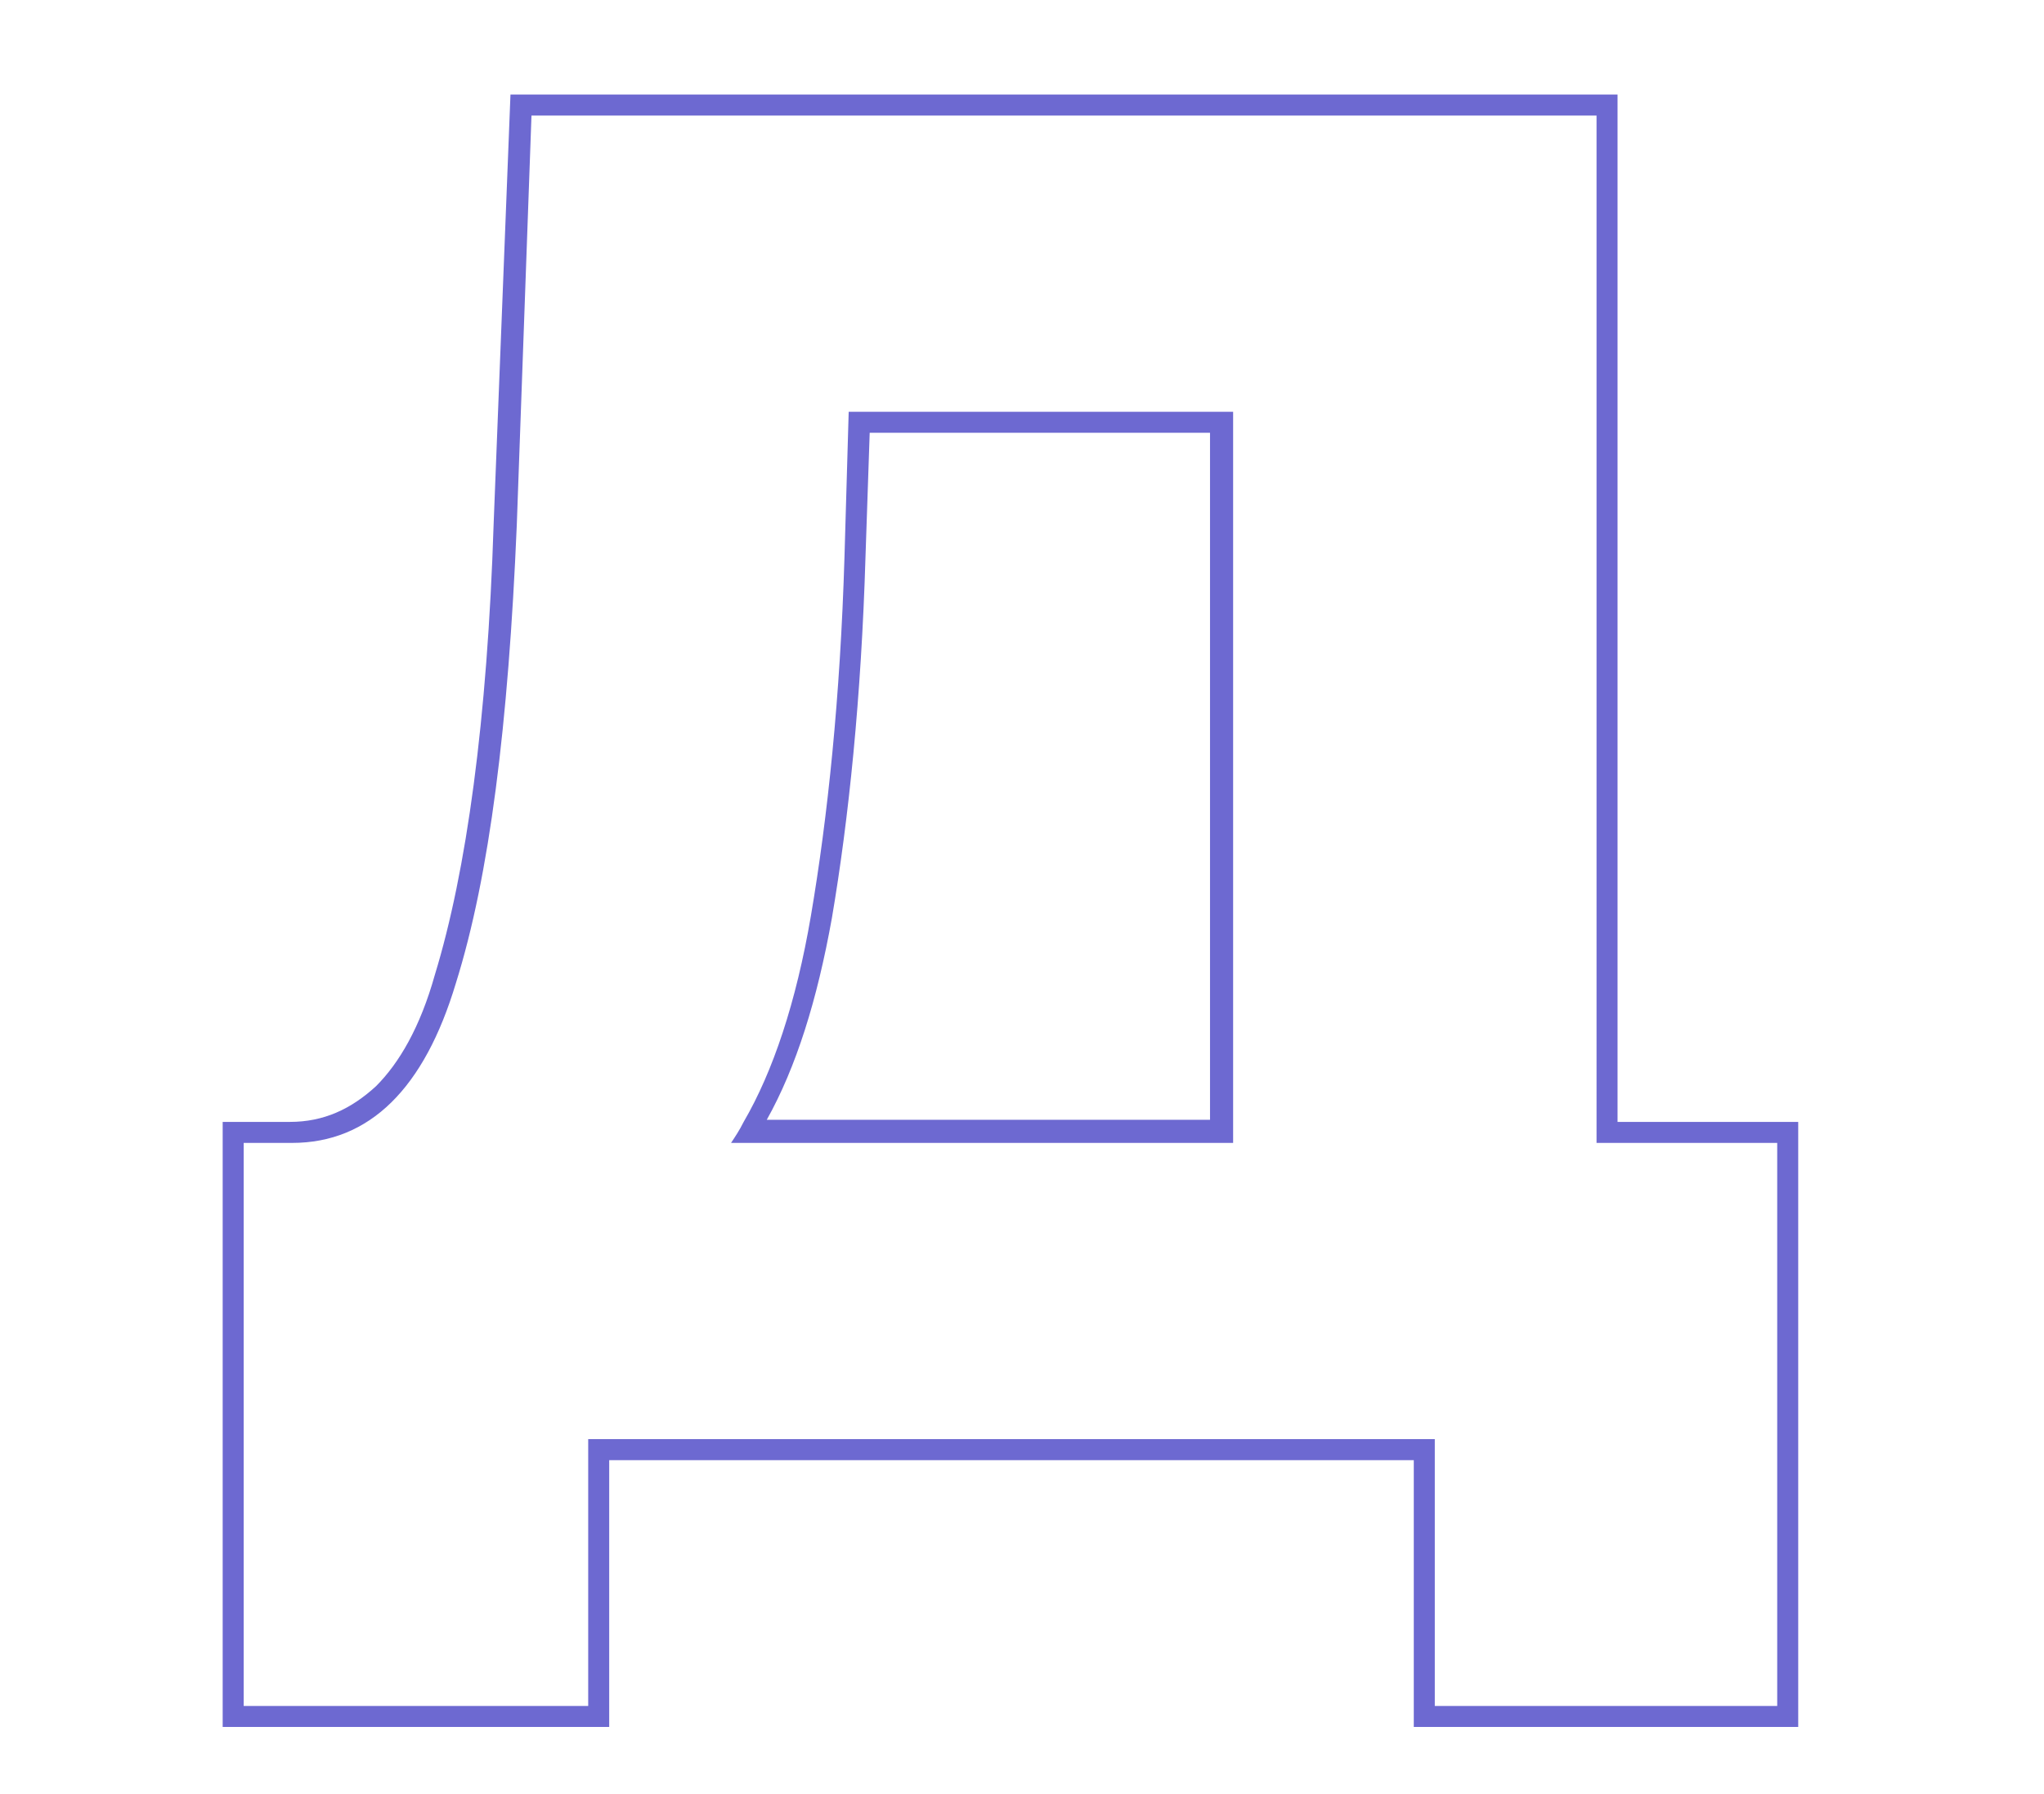
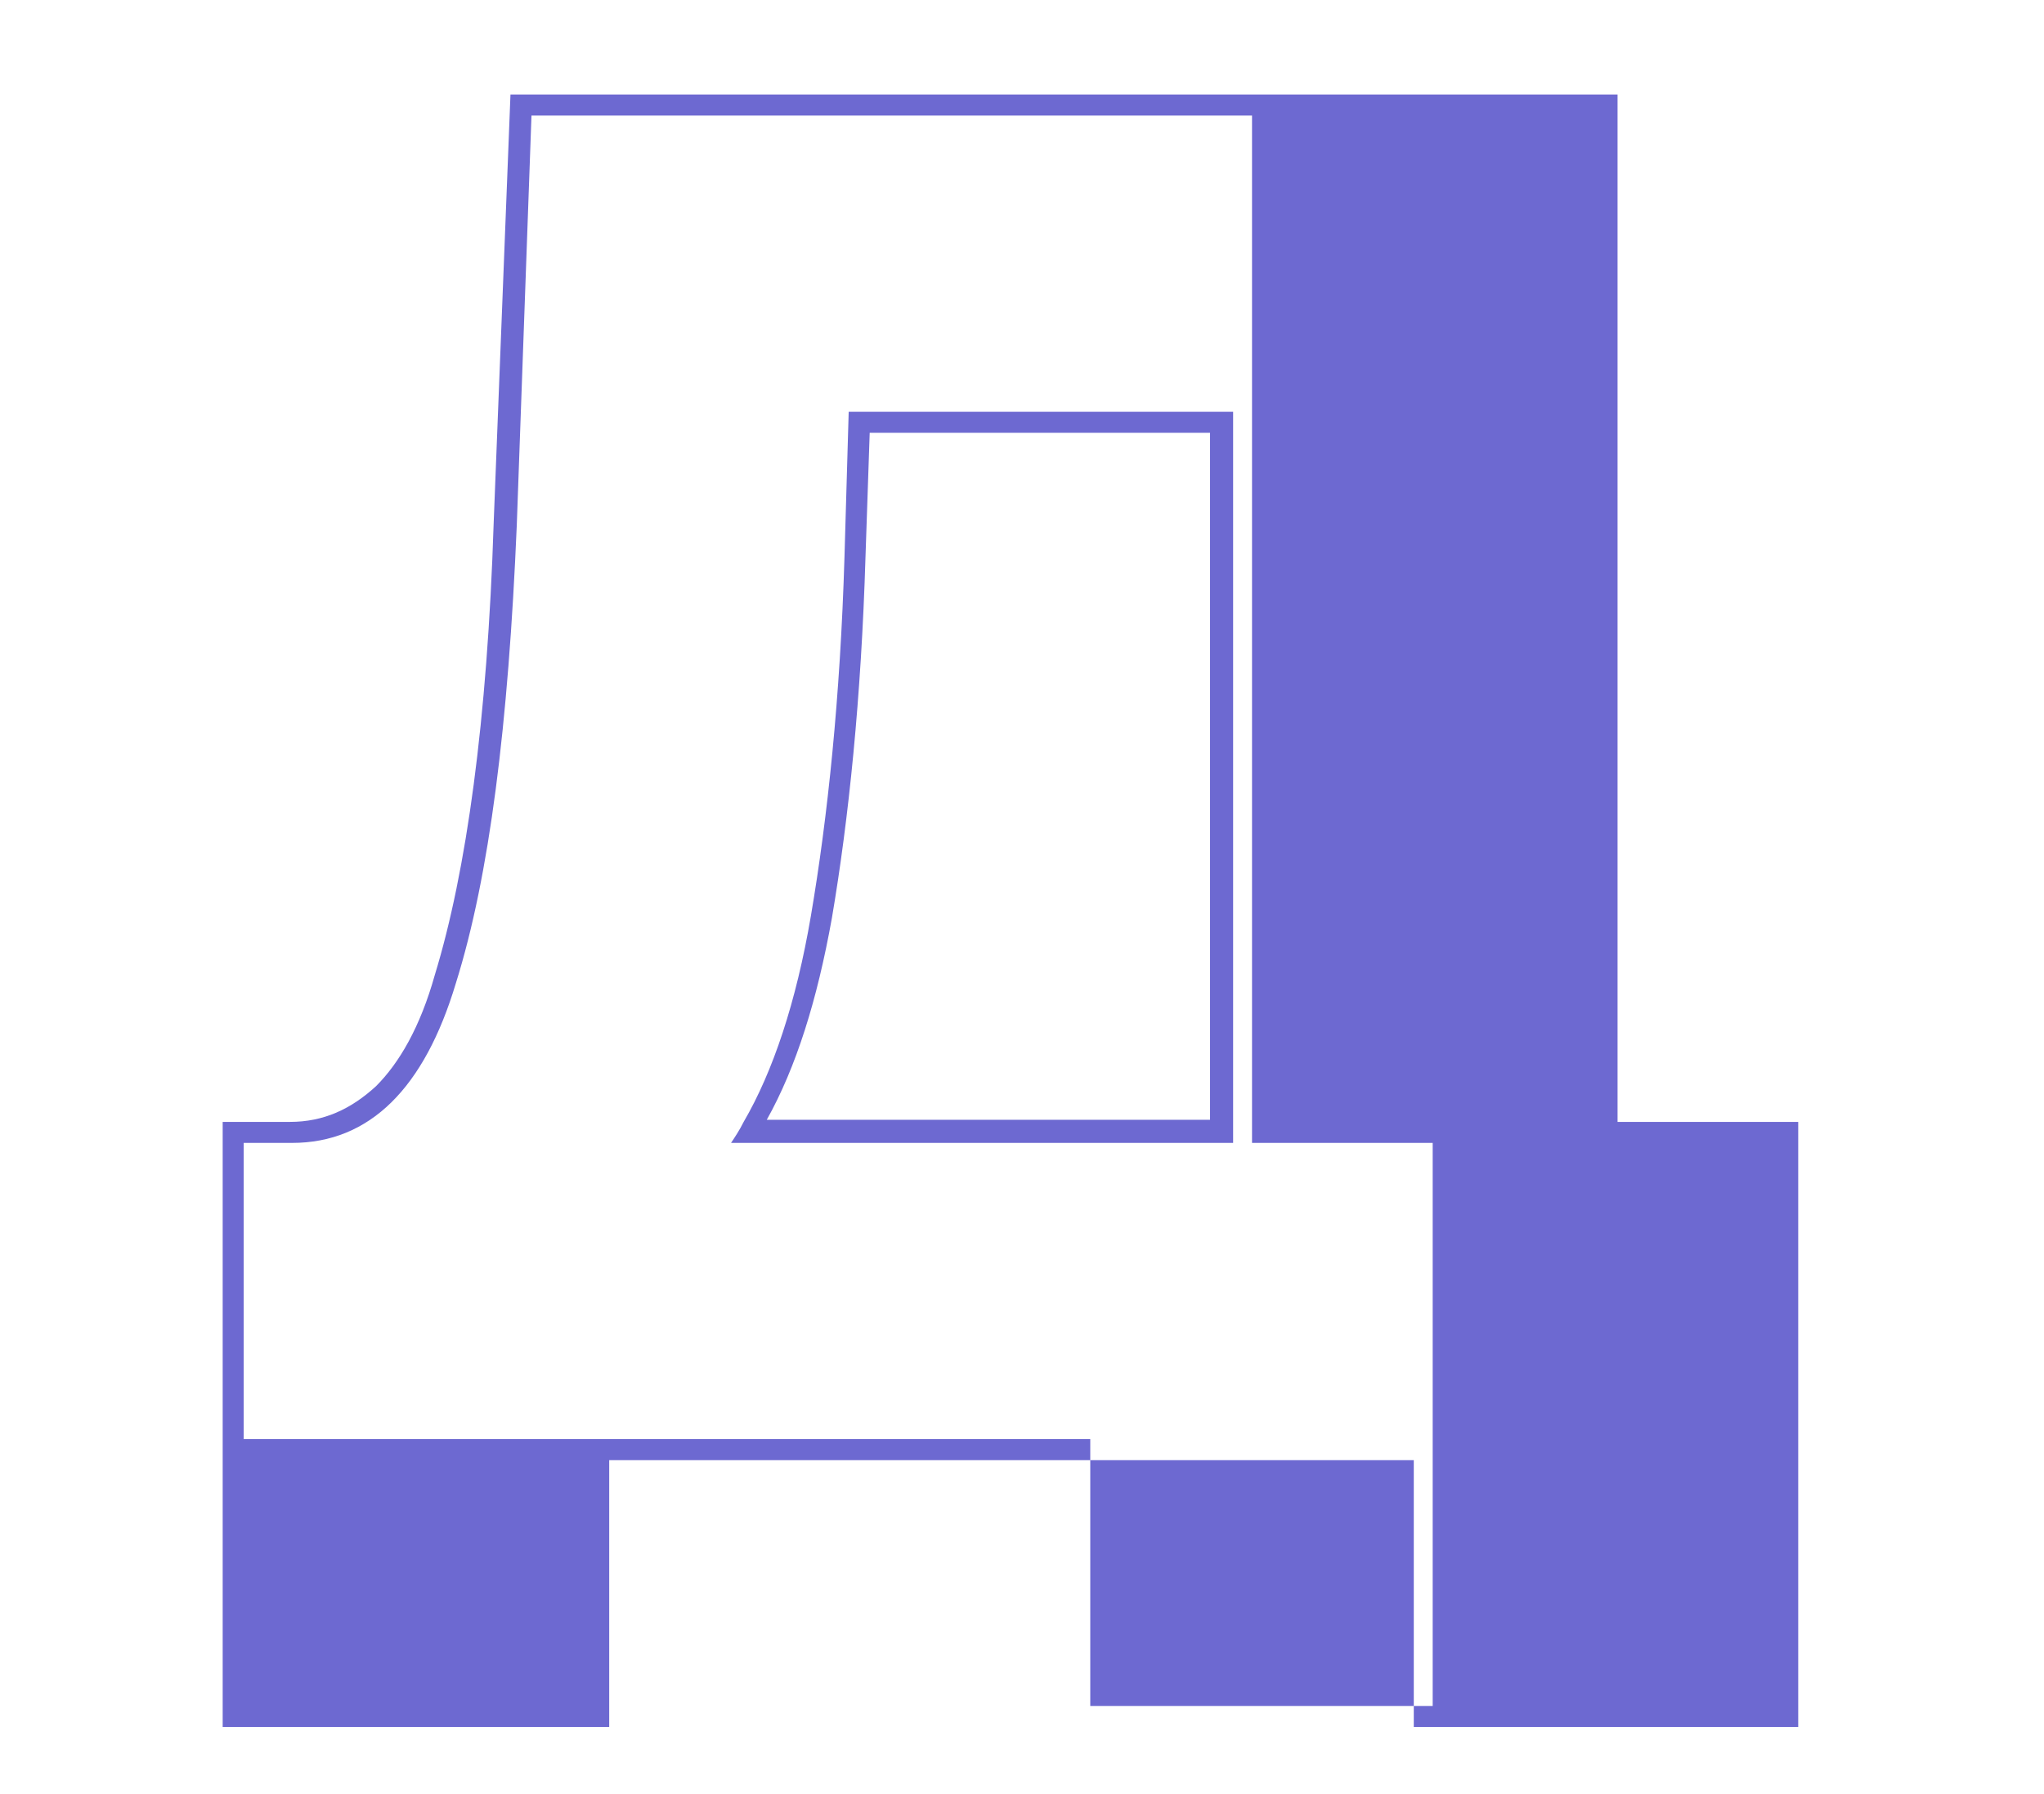
<svg xmlns="http://www.w3.org/2000/svg" id="Слой_1" x="0px" y="0px" viewBox="0 0 97.3 85.4" style="enable-background:new 0 0 97.3 85.4;" xml:space="preserve">
  <style type="text/css"> .st0{fill-rule:evenodd;clip-rule:evenodd;fill:#6D69D1;} </style>
-   <path class="st0" d="M85.6,53.4v28.8H67.3V69.5H29v12.7H10.6V53.4h3.2c1.6,0,2.9-0.6,4.1-1.7c1.1-1.1,2.1-2.8,2.8-5.3l0,0 c1.5-4.9,2.5-12.1,2.8-21.5l0.8-20.4h52.7v48.9H85.6z M24.6,25c-0.4,9.5-1.3,16.7-2.9,21.8c-1.5,5-4.1,7.6-7.8,7.6h-2.3v26.8H28 V68.5h40.3v12.7h16.3V54.4h-8.6V5.5H25.3L24.6,25z M41.2,26.5c-0.2,6.7-0.8,12.5-1.6,17.2c-0.7,3.9-1.7,7.1-3.1,9.6h21.1V20.6H41.4 L41.2,26.5C41.2,26.5,41.2,26.5,41.2,26.5z M40.2,26.5c-0.2,6.7-0.8,12.4-1.6,17.1c-0.7,4.1-1.8,7.4-3.2,9.8c-0.2,0.4-0.4,0.7-0.6,1 h23.9V19.6H40.4L40.2,26.5z" />
+   <path class="st0" d="M85.6,53.4v28.8H67.3V69.5H29v12.7H10.6V53.4h3.2c1.6,0,2.9-0.6,4.1-1.7c1.1-1.1,2.1-2.8,2.8-5.3l0,0 c1.5-4.9,2.5-12.1,2.8-21.5l0.8-20.4h52.7v48.9H85.6z M24.6,25c-0.4,9.5-1.3,16.7-2.9,21.8c-1.5,5-4.1,7.6-7.8,7.6h-2.3v26.8V68.5h40.3v12.7h16.3V54.4h-8.6V5.5H25.3L24.6,25z M41.2,26.5c-0.2,6.7-0.8,12.5-1.6,17.2c-0.7,3.9-1.7,7.1-3.1,9.6h21.1V20.6H41.4 L41.2,26.5C41.2,26.5,41.2,26.5,41.2,26.5z M40.2,26.5c-0.2,6.7-0.8,12.4-1.6,17.1c-0.7,4.1-1.8,7.4-3.2,9.8c-0.2,0.4-0.4,0.7-0.6,1 h23.9V19.6H40.4L40.2,26.5z" />
</svg>